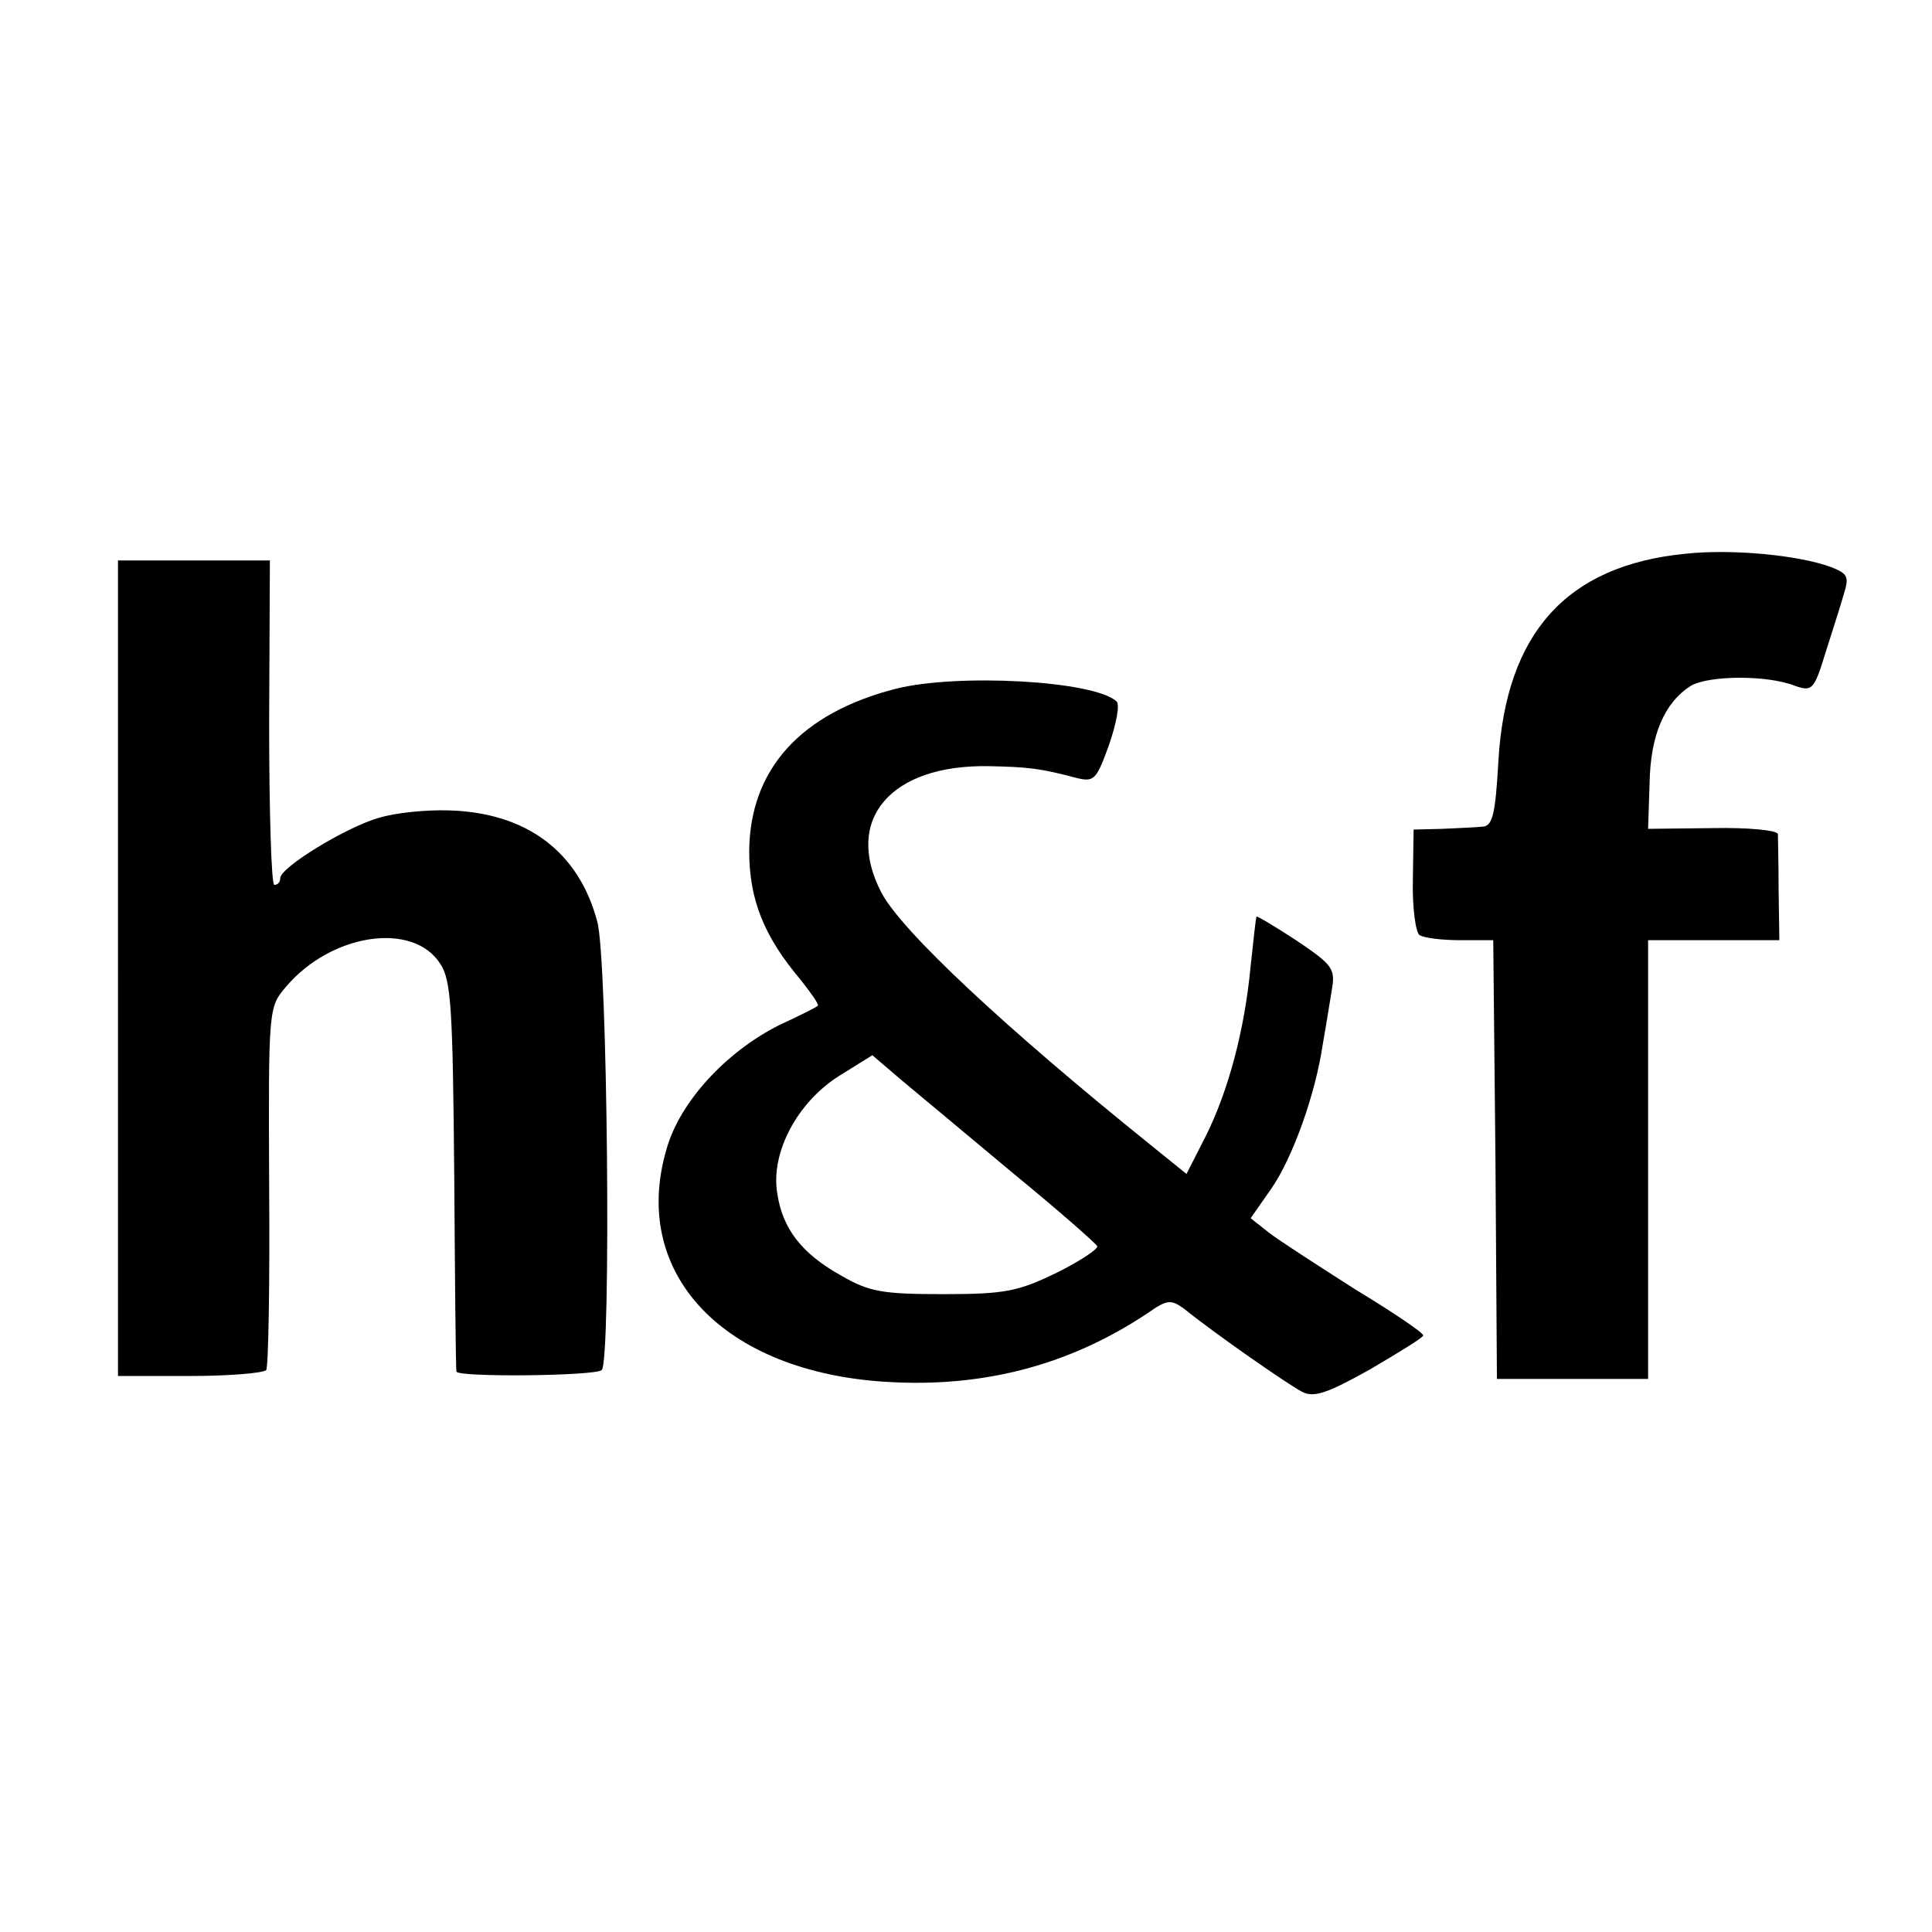
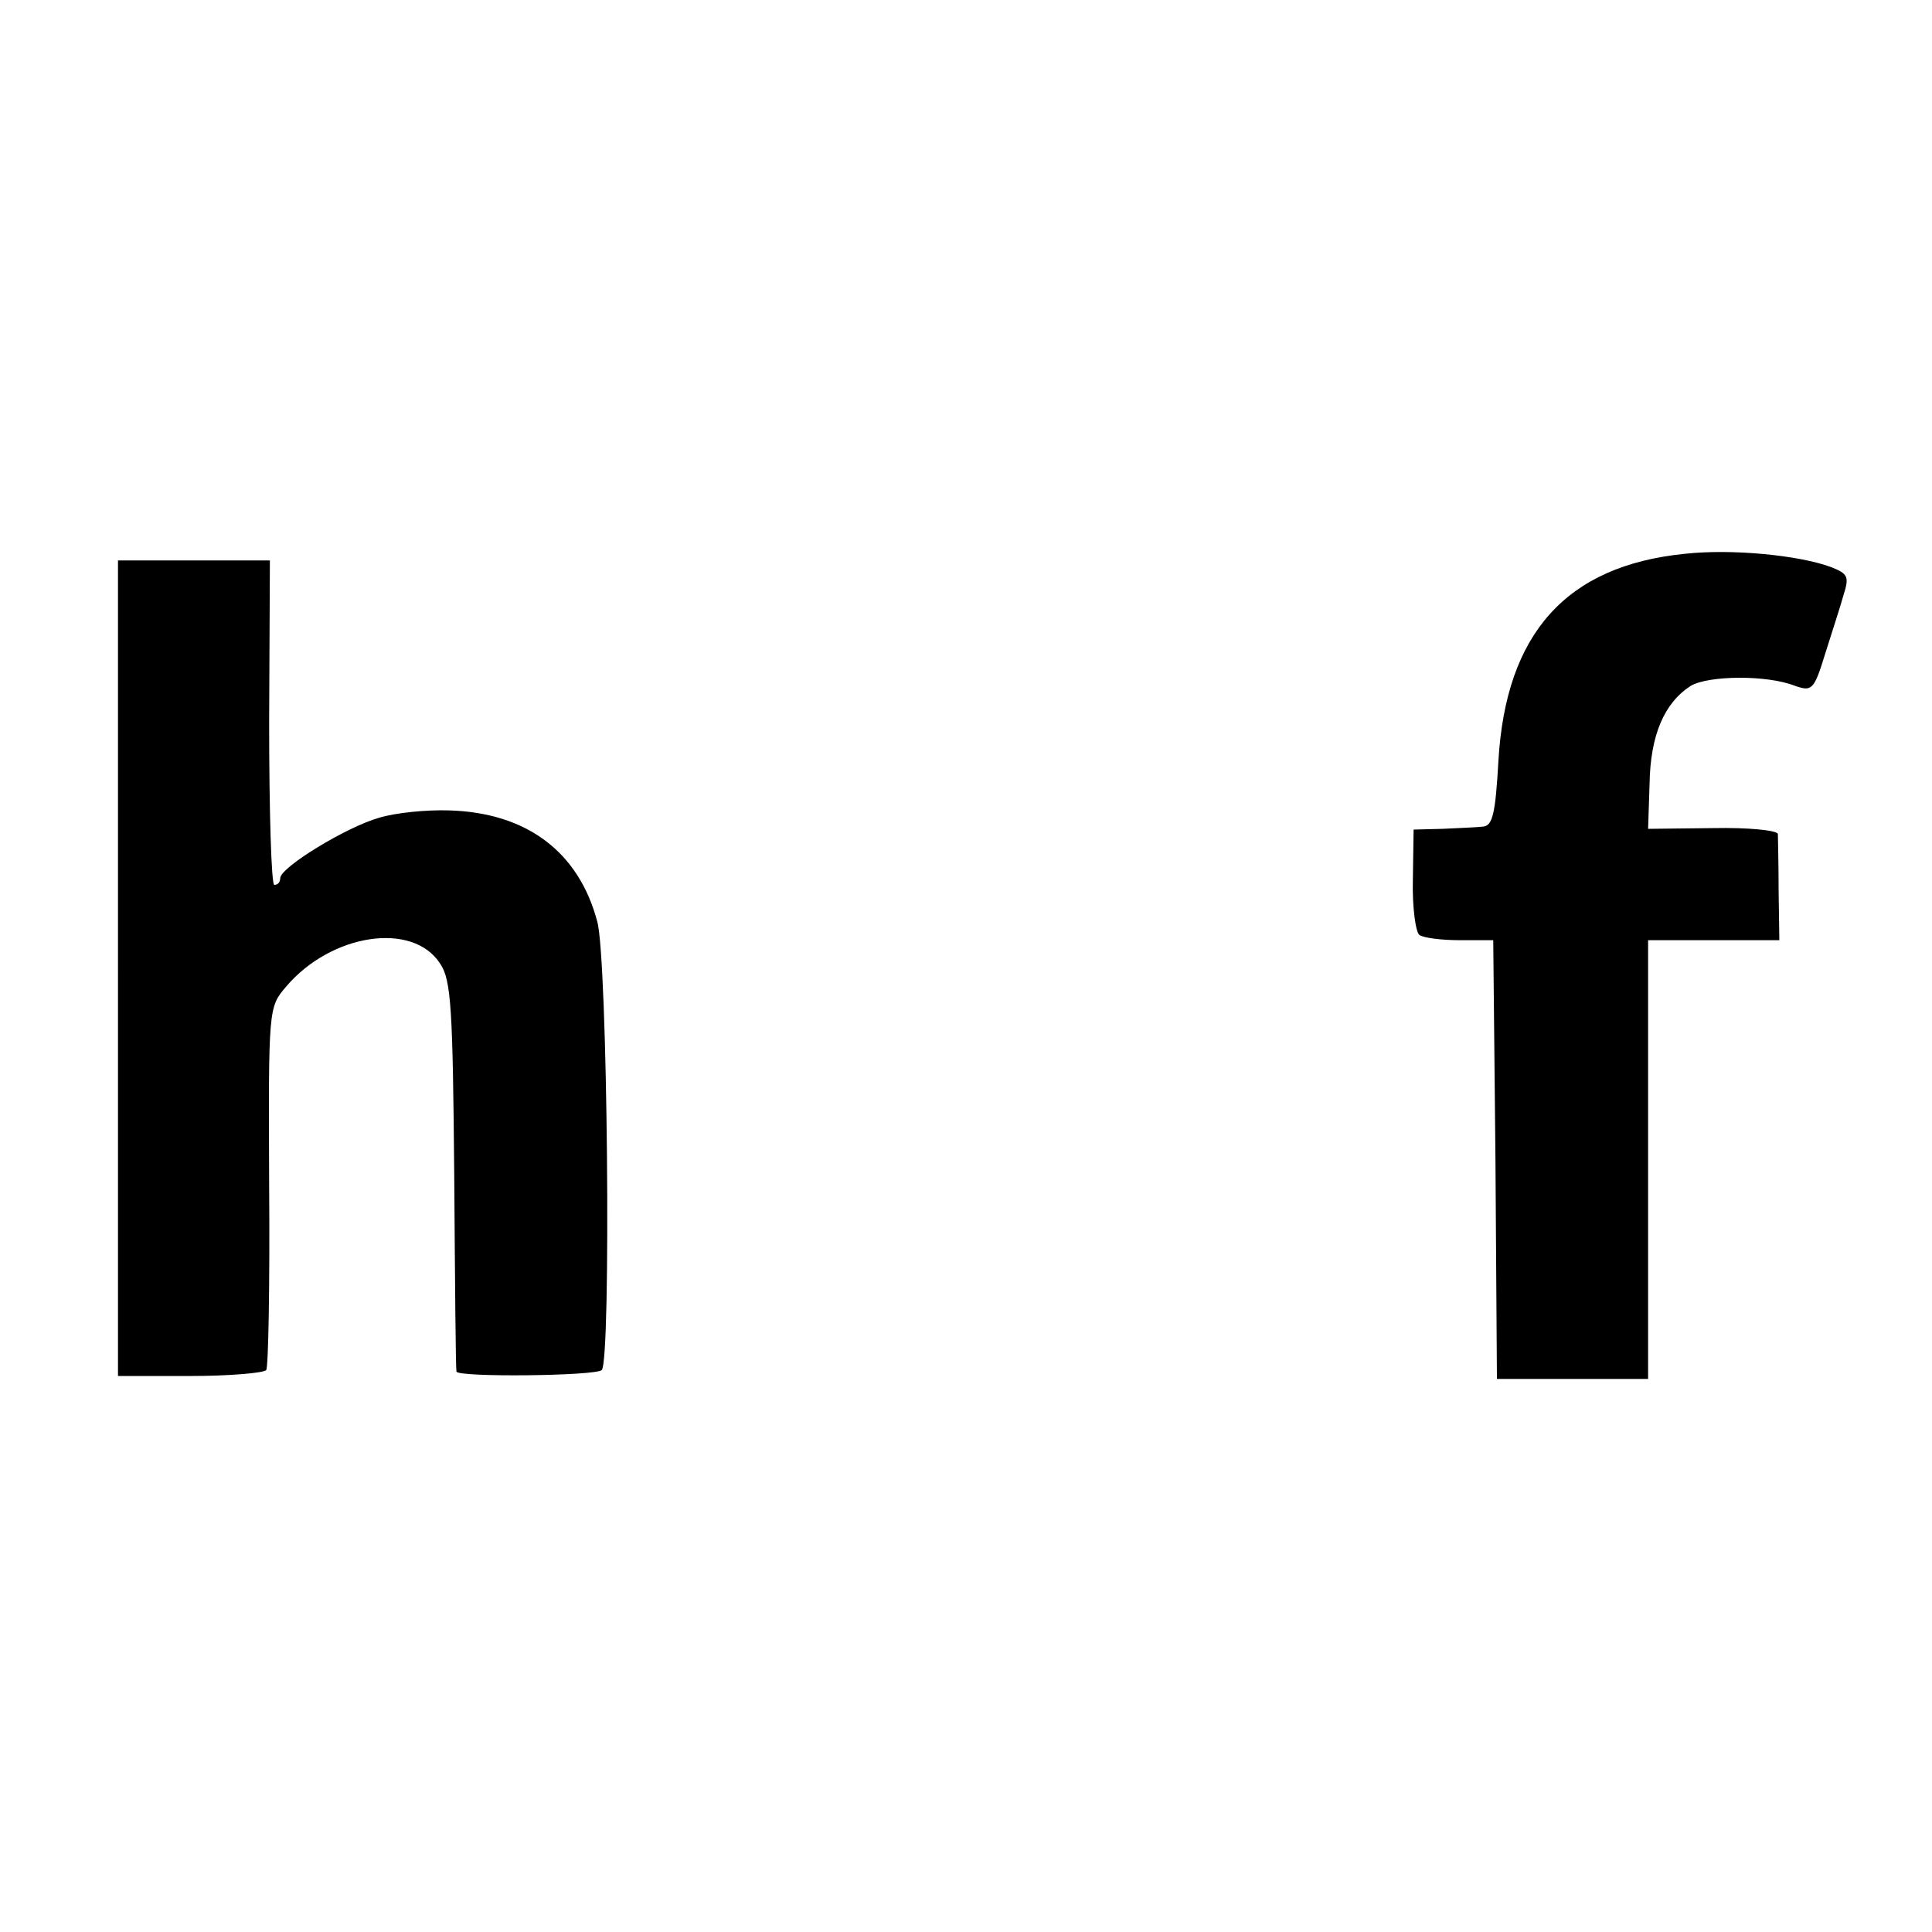
<svg xmlns="http://www.w3.org/2000/svg" version="1.0" width="262pt" height="262pt" viewBox="0 0 262 262" preserveAspectRatio="xMidYMid meet">
  <g transform="translate(0,262) scale(0.1,-0.1)" fill="#000000" stroke="none">
    <path d="M2285 1869 c-161 -16 -243 -108 -253 -281 -4 -72 -8 -88 -21 -89 -9 -1 -34 -2 -55 -3 l-39 -1 -1 -68 c-1 -38 4 -72 9 -75 6 -4 30 -7 55 -7 l45 0 3 -298 2 -297 103 0 102 0 0 297 0 298 89 0 89 0 -1 68 c0 37 -1 71 -1 76 -1 5 -40 9 -88 8 l-88 -1 2 61 c1 66 20 110 56 133 24 14 103 15 141 0 23 -8 26 -6 41 43 9 29 21 65 25 80 8 25 6 29 -17 38 -43 16 -134 25 -198 18z" />
    <path d="M160 1307 l0 -553 98 0 c53 0 99 4 103 8 3 4 5 117 4 250 -1 241 -1 242 23 270 61 72 172 89 209 31 15 -22 17 -62 19 -287 1 -143 2 -263 3 -266 2 -8 188 -6 197 2 13 13 8 558 -6 608 -25 95 -96 148 -201 151 -30 1 -72 -3 -95 -10 -43 -12 -134 -67 -134 -82 0 -5 -3 -9 -8 -9 -4 0 -7 99 -7 220 l1 220 -103 0 -103 0 0 -553z" />
-     <path d="M1215 1686 c-129 -33 -198 -109 -199 -220 0 -66 20 -116 70 -175 14 -18 25 -33 23 -35 -2 -2 -26 -14 -52 -26 -72 -36 -135 -104 -153 -168 -50 -169 77 -303 299 -316 131 -8 248 23 353 93 27 19 32 19 50 6 42 -34 140 -102 159 -112 16 -9 34 -3 93 30 39 23 72 43 72 46 0 4 -42 32 -93 63 -50 32 -103 66 -117 77 l-24 19 28 40 c29 42 60 128 70 197 4 22 9 54 12 72 5 29 2 34 -47 67 -29 19 -54 34 -55 33 -1 -1 -4 -31 -8 -67 -8 -86 -30 -169 -61 -231 l-26 -51 -47 38 c-200 161 -340 292 -367 344 -51 99 13 173 145 171 54 -1 71 -3 120 -16 24 -6 27 -2 44 45 10 29 15 55 10 59 -31 28 -215 38 -299 17z m160 -658 c61 -50 111 -94 113 -98 1 -4 -23 -20 -55 -36 -52 -25 -69 -29 -153 -29 -83 0 -101 3 -139 25 -54 30 -80 64 -87 112 -9 55 27 123 84 159 l45 28 41 -35 c23 -19 91 -76 151 -126z" />
  </g>
</svg>